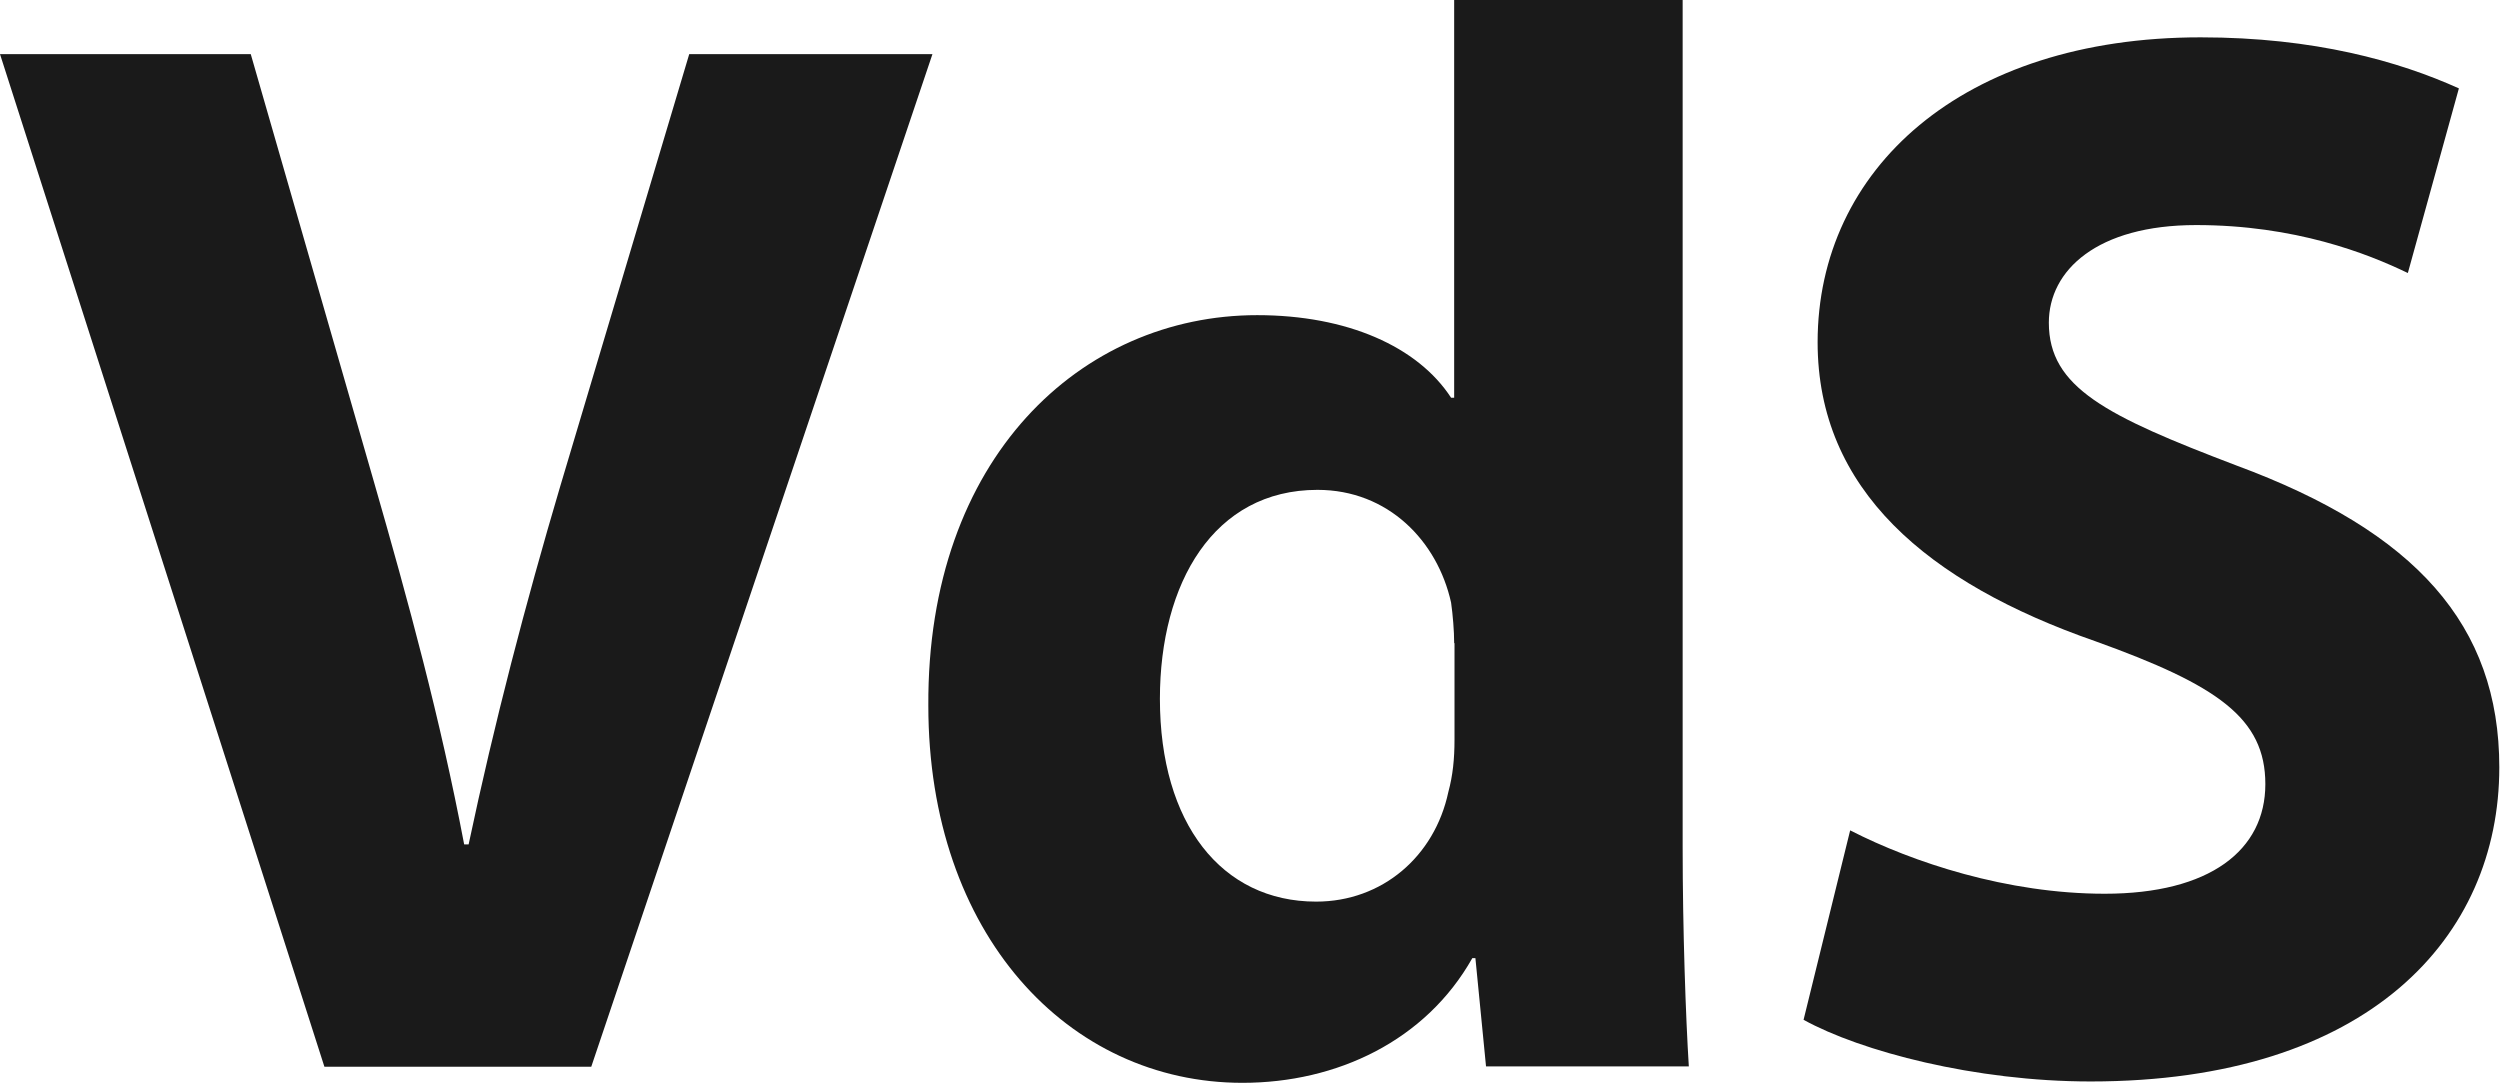
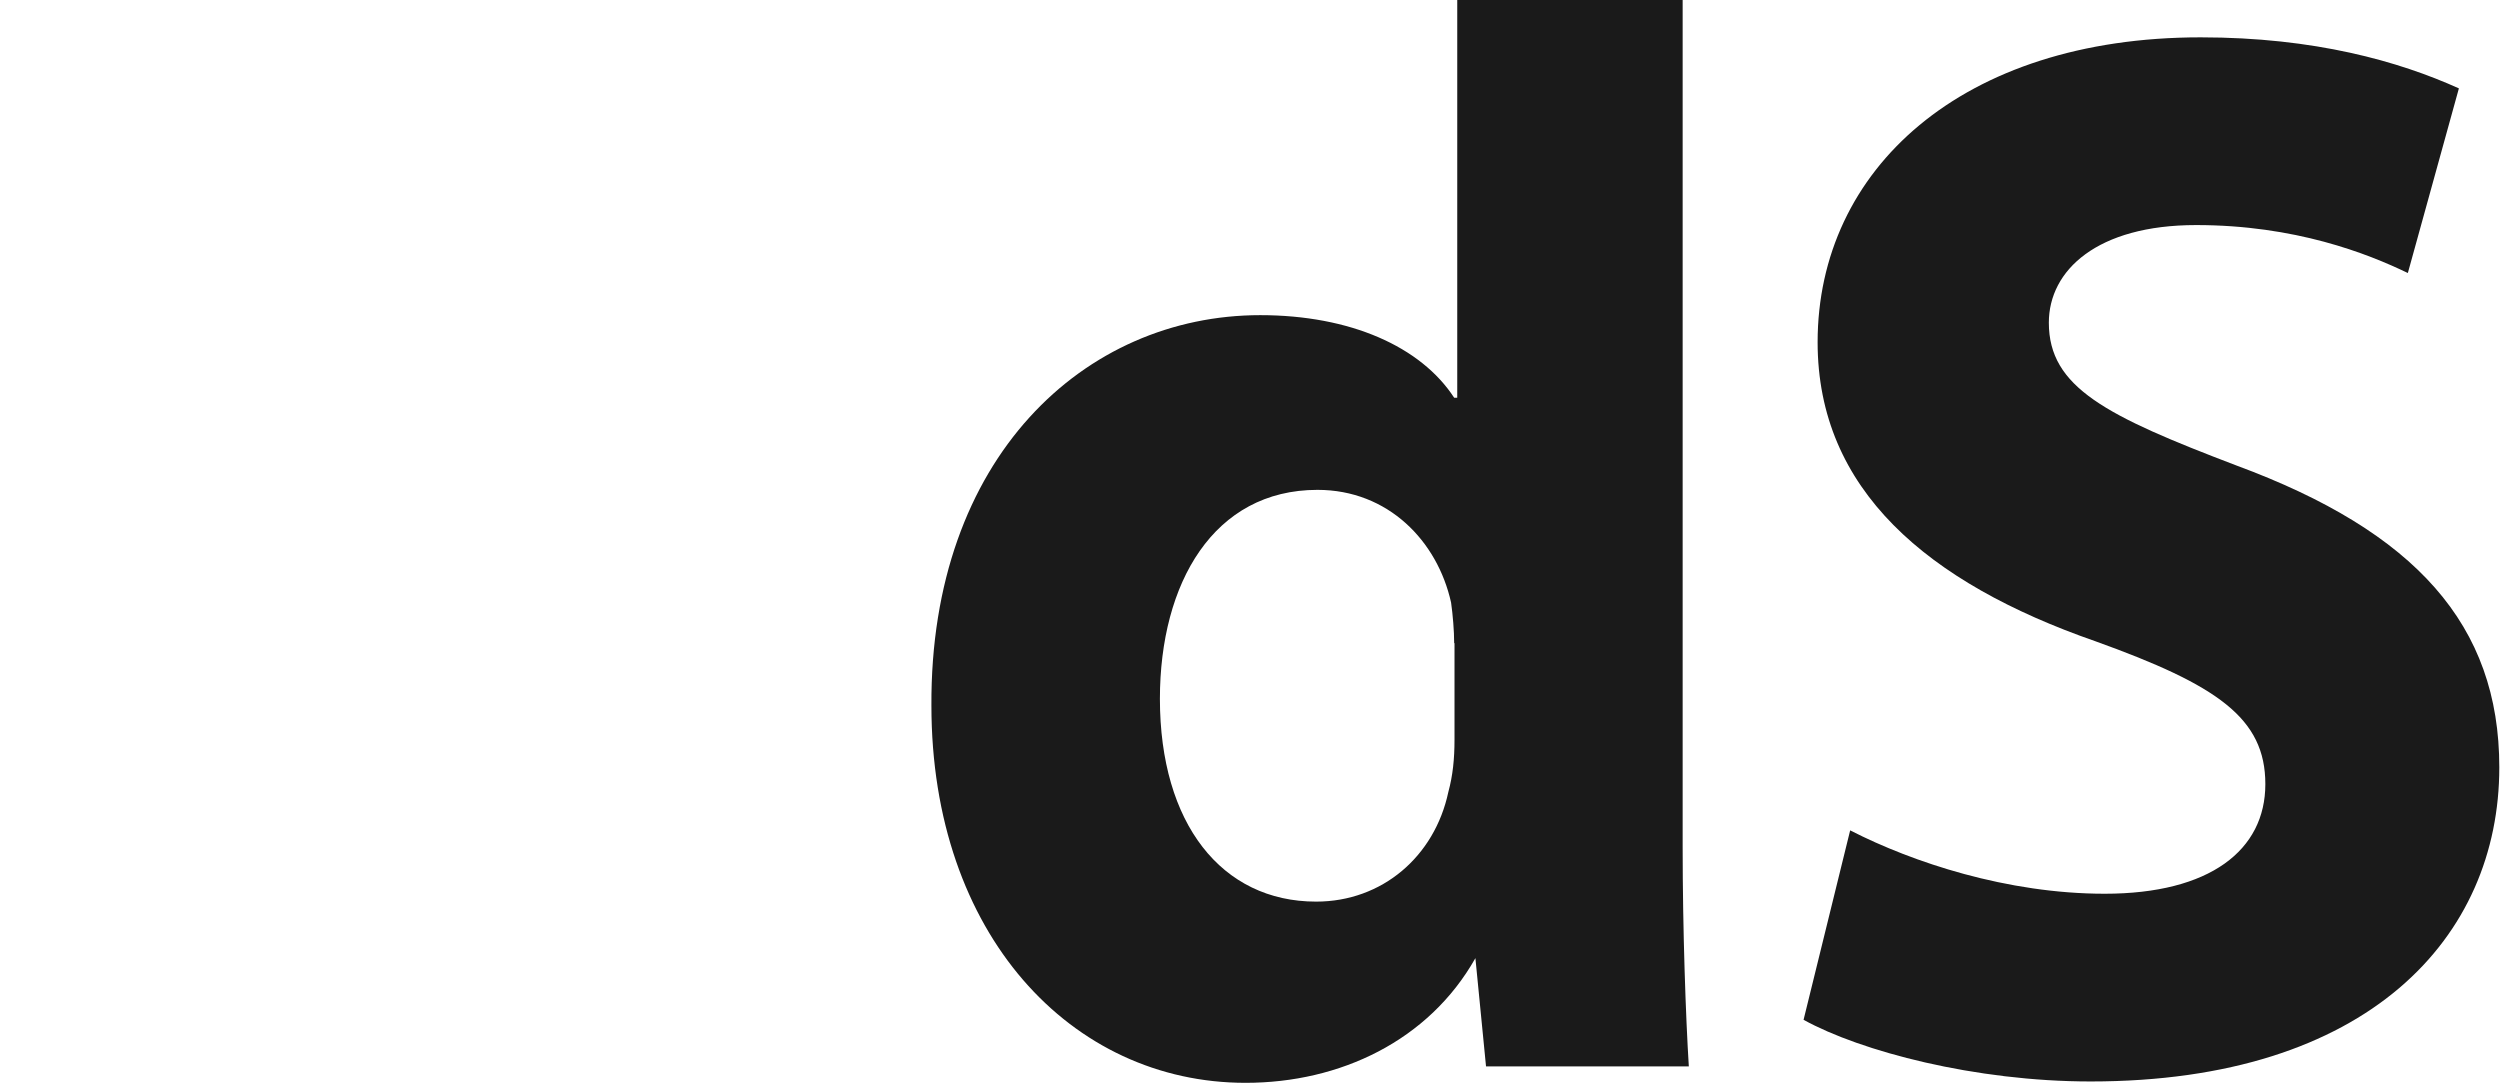
<svg xmlns="http://www.w3.org/2000/svg" id="Warstwa_2" data-name="Warstwa 2" viewBox="0 0 72.98 31.62">
  <defs>
    <style>
      .cls-1 {
        fill: #1a1a1a;
        stroke-width: 0px;
      }
    </style>
  </defs>
  <g id="Warstwa_2-2" data-name="Warstwa 2">
    <g>
-       <path class="cls-1" d="m9.47,31.14L0,1.58h7.32l3.6,12.5c1.01,3.51,1.93,6.89,2.63,10.57h.13c.75-3.55,1.67-7.06,2.67-10.44l3.77-12.63h7.1l-9.96,29.56h-7.81Z" />
-       <path class="cls-1" d="m49.12,0v24.73c0,2.41.09,4.96.18,6.4h-5.92l-.31-3.16h-.09c-1.36,2.41-3.95,3.64-6.71,3.64-5.09,0-9.17-4.34-9.17-11.01-.04-7.24,4.47-11.4,9.6-11.4,2.63,0,4.69.92,5.66,2.41h.09V0h6.67Zm-6.67,18.77c0-.35-.04-.83-.09-1.18-.4-1.8-1.84-3.29-3.9-3.29-3.03,0-4.6,2.72-4.6,6.1,0,3.64,1.8,5.92,4.56,5.92,1.93,0,3.46-1.32,3.86-3.2.13-.48.18-.96.18-1.53v-2.81Z" />
+       <path class="cls-1" d="m49.12,0v24.73c0,2.41.09,4.96.18,6.4h-5.92l-.31-3.16c-1.36,2.41-3.95,3.64-6.71,3.64-5.09,0-9.17-4.34-9.17-11.01-.04-7.24,4.47-11.4,9.6-11.4,2.63,0,4.69.92,5.66,2.41h.09V0h6.67Zm-6.67,18.77c0-.35-.04-.83-.09-1.18-.4-1.8-1.84-3.29-3.9-3.29-3.03,0-4.6,2.72-4.6,6.1,0,3.64,1.8,5.92,4.56,5.92,1.93,0,3.46-1.32,3.86-3.2.13-.48.18-.96.18-1.53v-2.81Z" />
      <path class="cls-1" d="m54.03,24.25c1.8.92,4.56,1.84,7.41,1.84,3.07,0,4.69-1.27,4.69-3.2s-1.4-2.89-4.96-4.17c-4.91-1.71-8.11-4.43-8.11-8.73,0-5.04,4.21-8.9,11.18-8.9,3.33,0,5.79.7,7.54,1.49l-1.49,5.39c-1.18-.57-3.29-1.4-6.18-1.4s-4.3,1.32-4.3,2.85c0,1.89,1.67,2.72,5.48,4.17,5.22,1.93,7.67,4.65,7.67,8.81,0,4.96-3.82,9.17-11.93,9.17-3.38,0-6.71-.88-8.38-1.8l1.36-5.53Z" />
    </g>
  </g>
</svg>